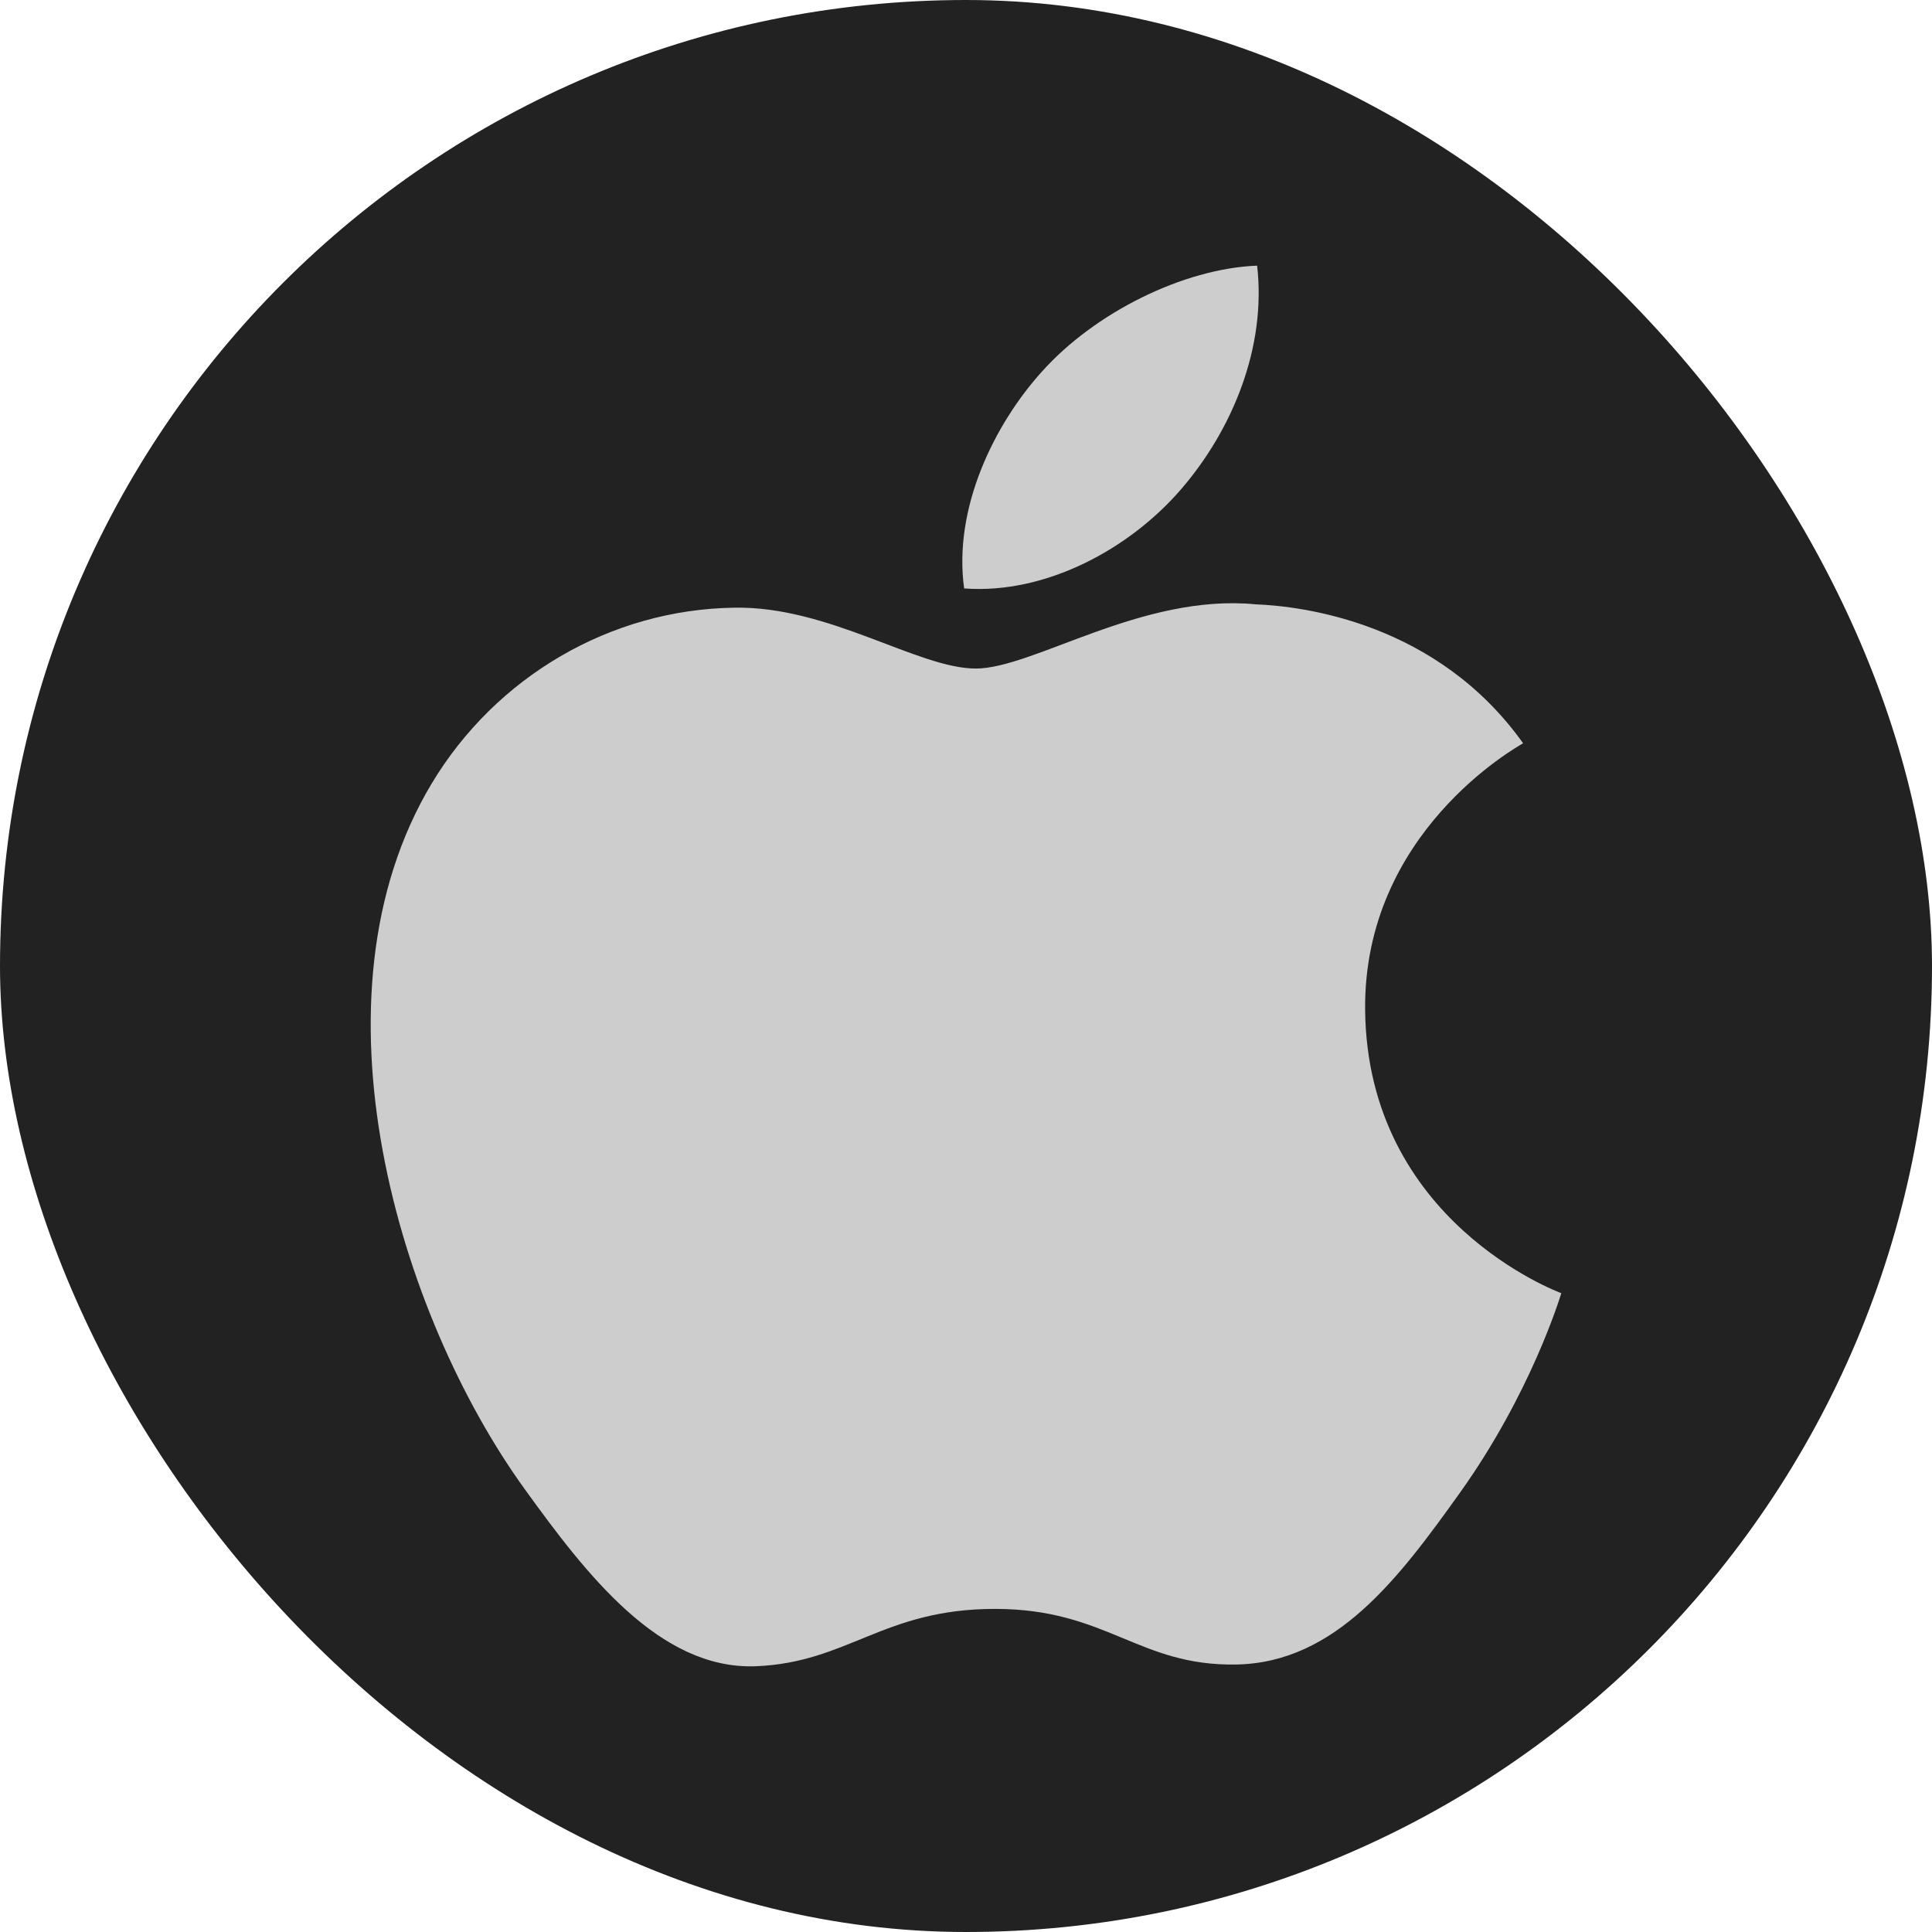
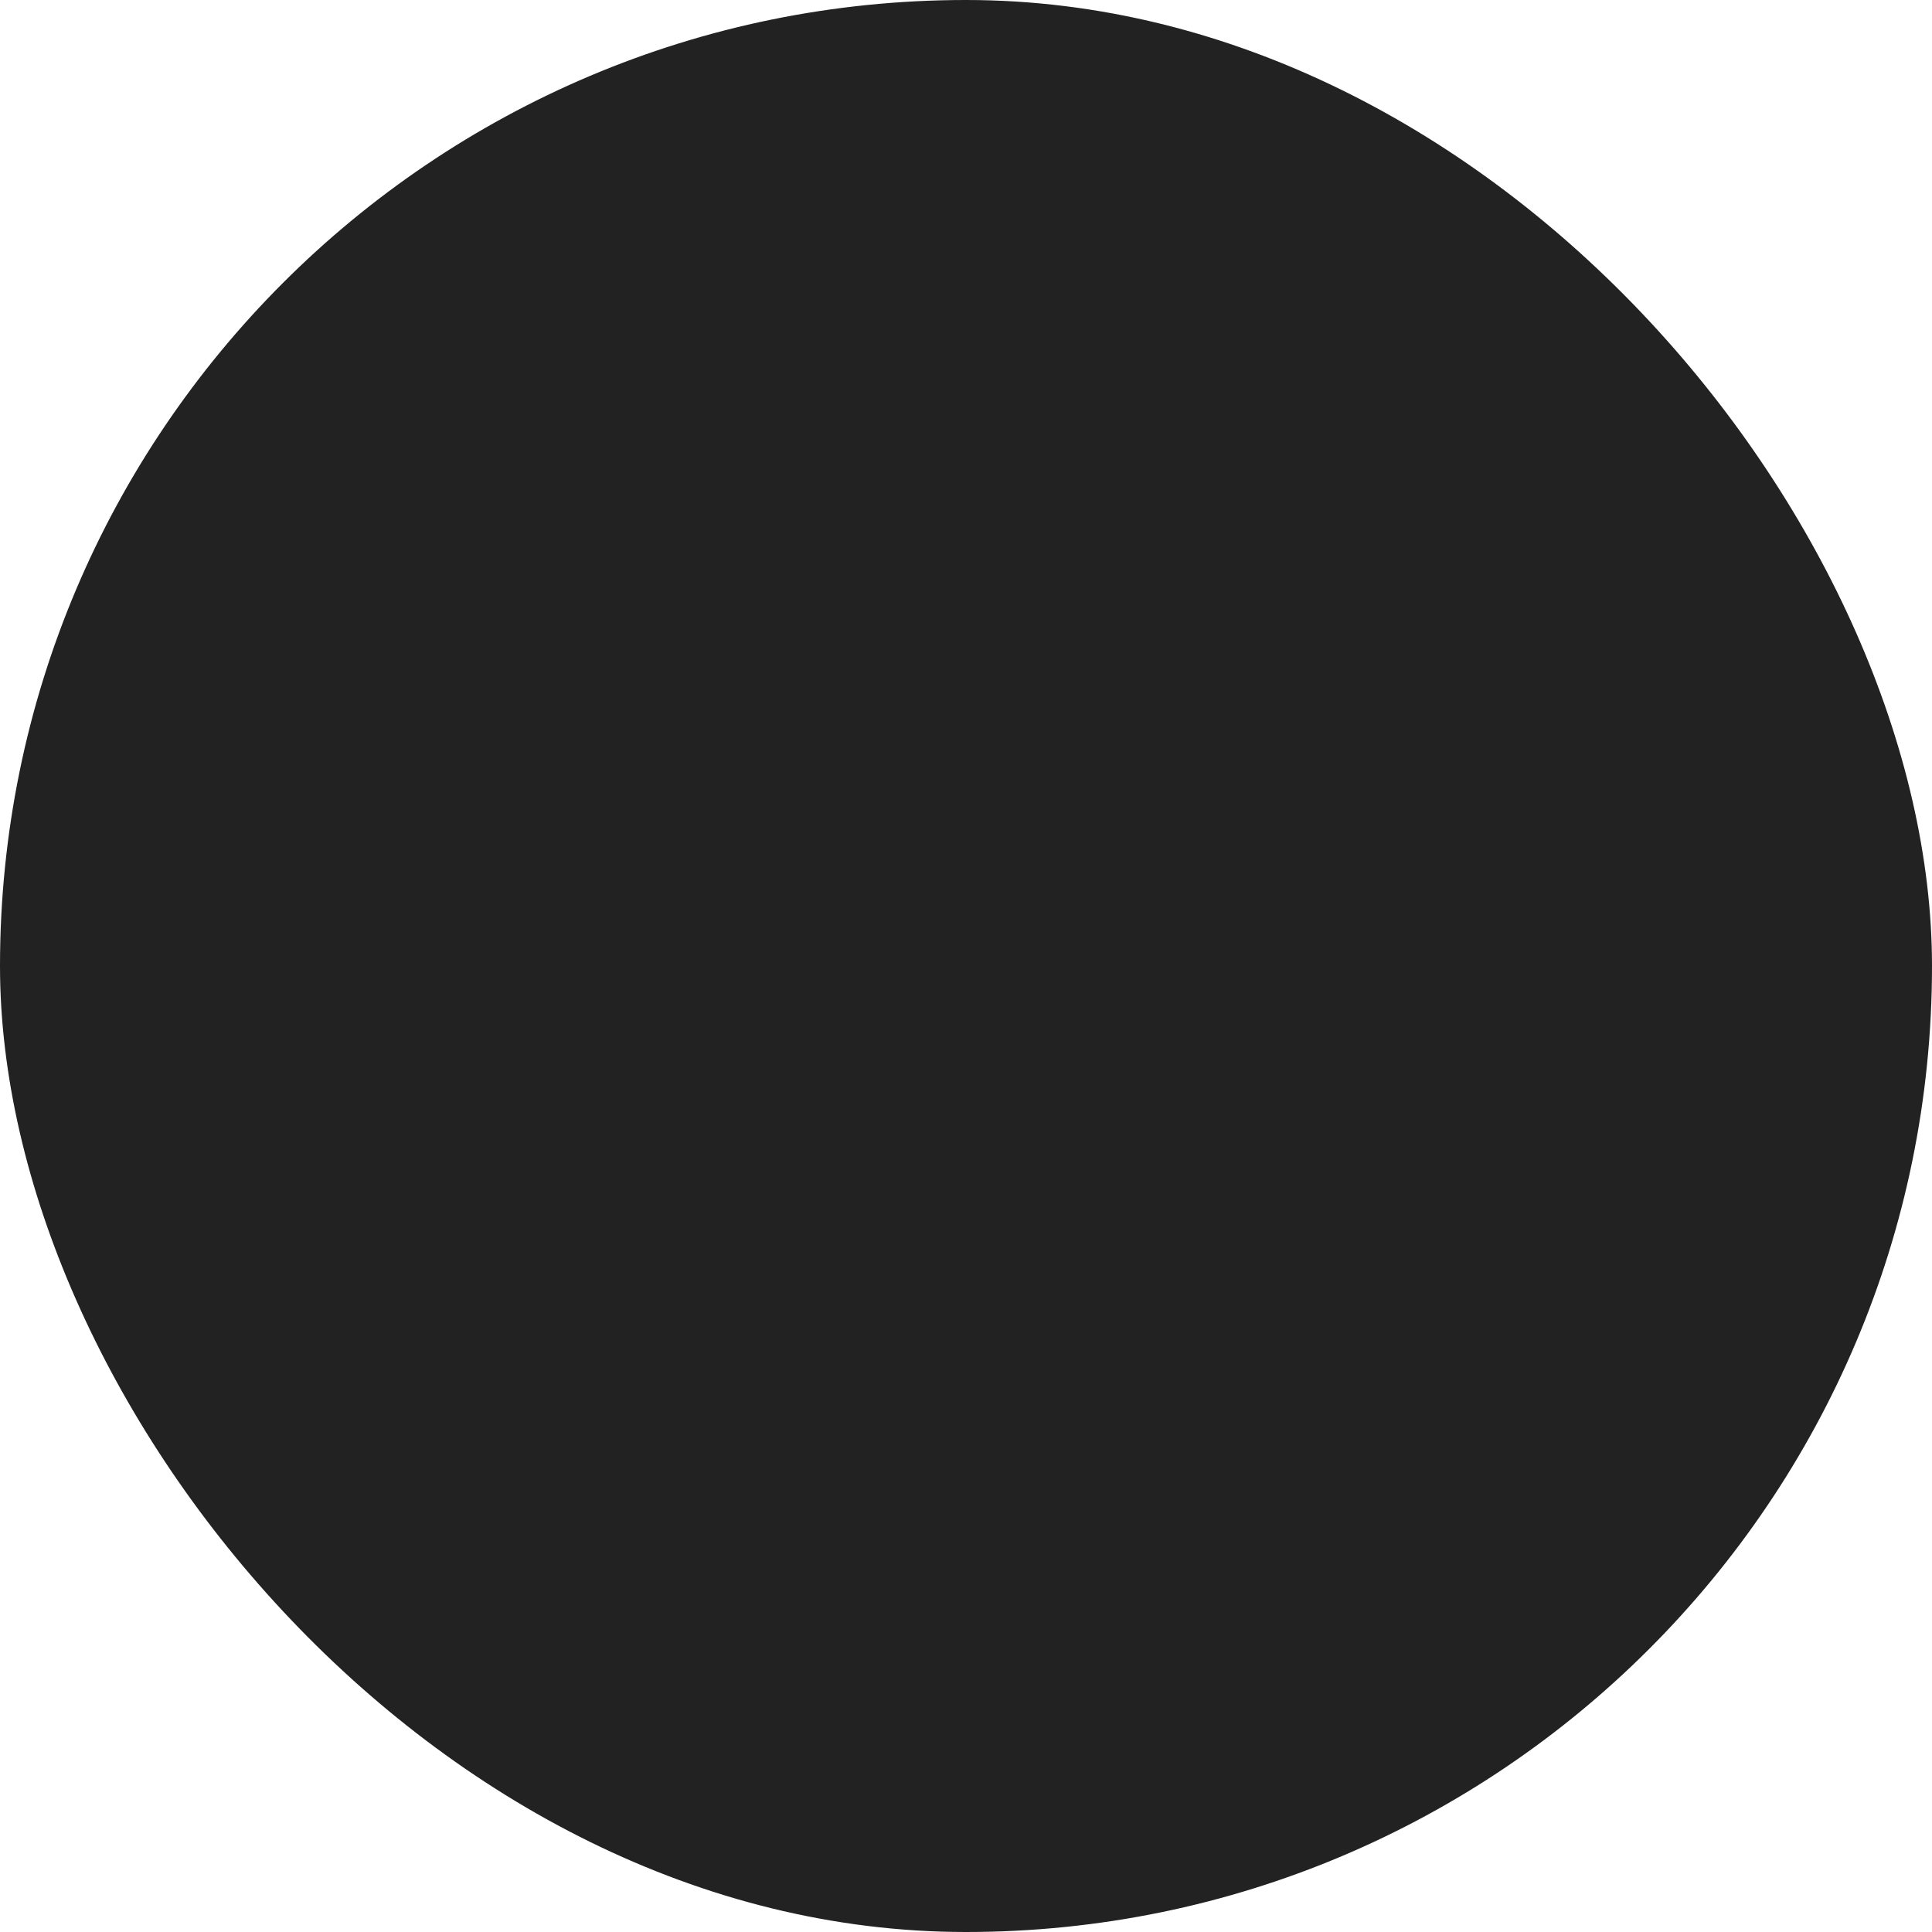
<svg xmlns="http://www.w3.org/2000/svg" width="80" height="80" viewBox="0 0 80 80" fill="none">
  <rect width="80" height="80" rx="40" fill="#222222" />
-   <path fill-rule="evenodd" clip-rule="evenodd" d="M48.906 20.259C51.02 17.809 52.445 14.396 52.055 11C49.008 11.116 45.322 12.946 43.138 15.394C41.176 17.566 39.463 21.037 39.923 24.366C43.322 24.618 46.791 22.713 48.906 20.259ZM56.527 41.812C56.612 50.591 64.562 53.511 64.65 53.548C64.586 53.754 63.38 57.709 60.462 61.798C57.938 65.33 55.319 68.848 51.193 68.924C47.14 68.996 45.835 66.621 41.199 66.621C36.566 66.621 35.117 68.848 31.282 68.996C27.299 69.138 24.264 65.174 21.722 61.654C16.52 54.453 12.546 41.305 17.883 32.431C20.534 28.026 25.27 25.233 30.413 25.163C34.322 25.09 38.014 27.683 40.404 27.683C42.794 27.683 47.281 24.566 51.996 25.024C53.97 25.103 59.512 25.787 63.069 30.777C62.782 30.949 56.457 34.476 56.527 41.812Z" fill="#CDCDCD" />
</svg>